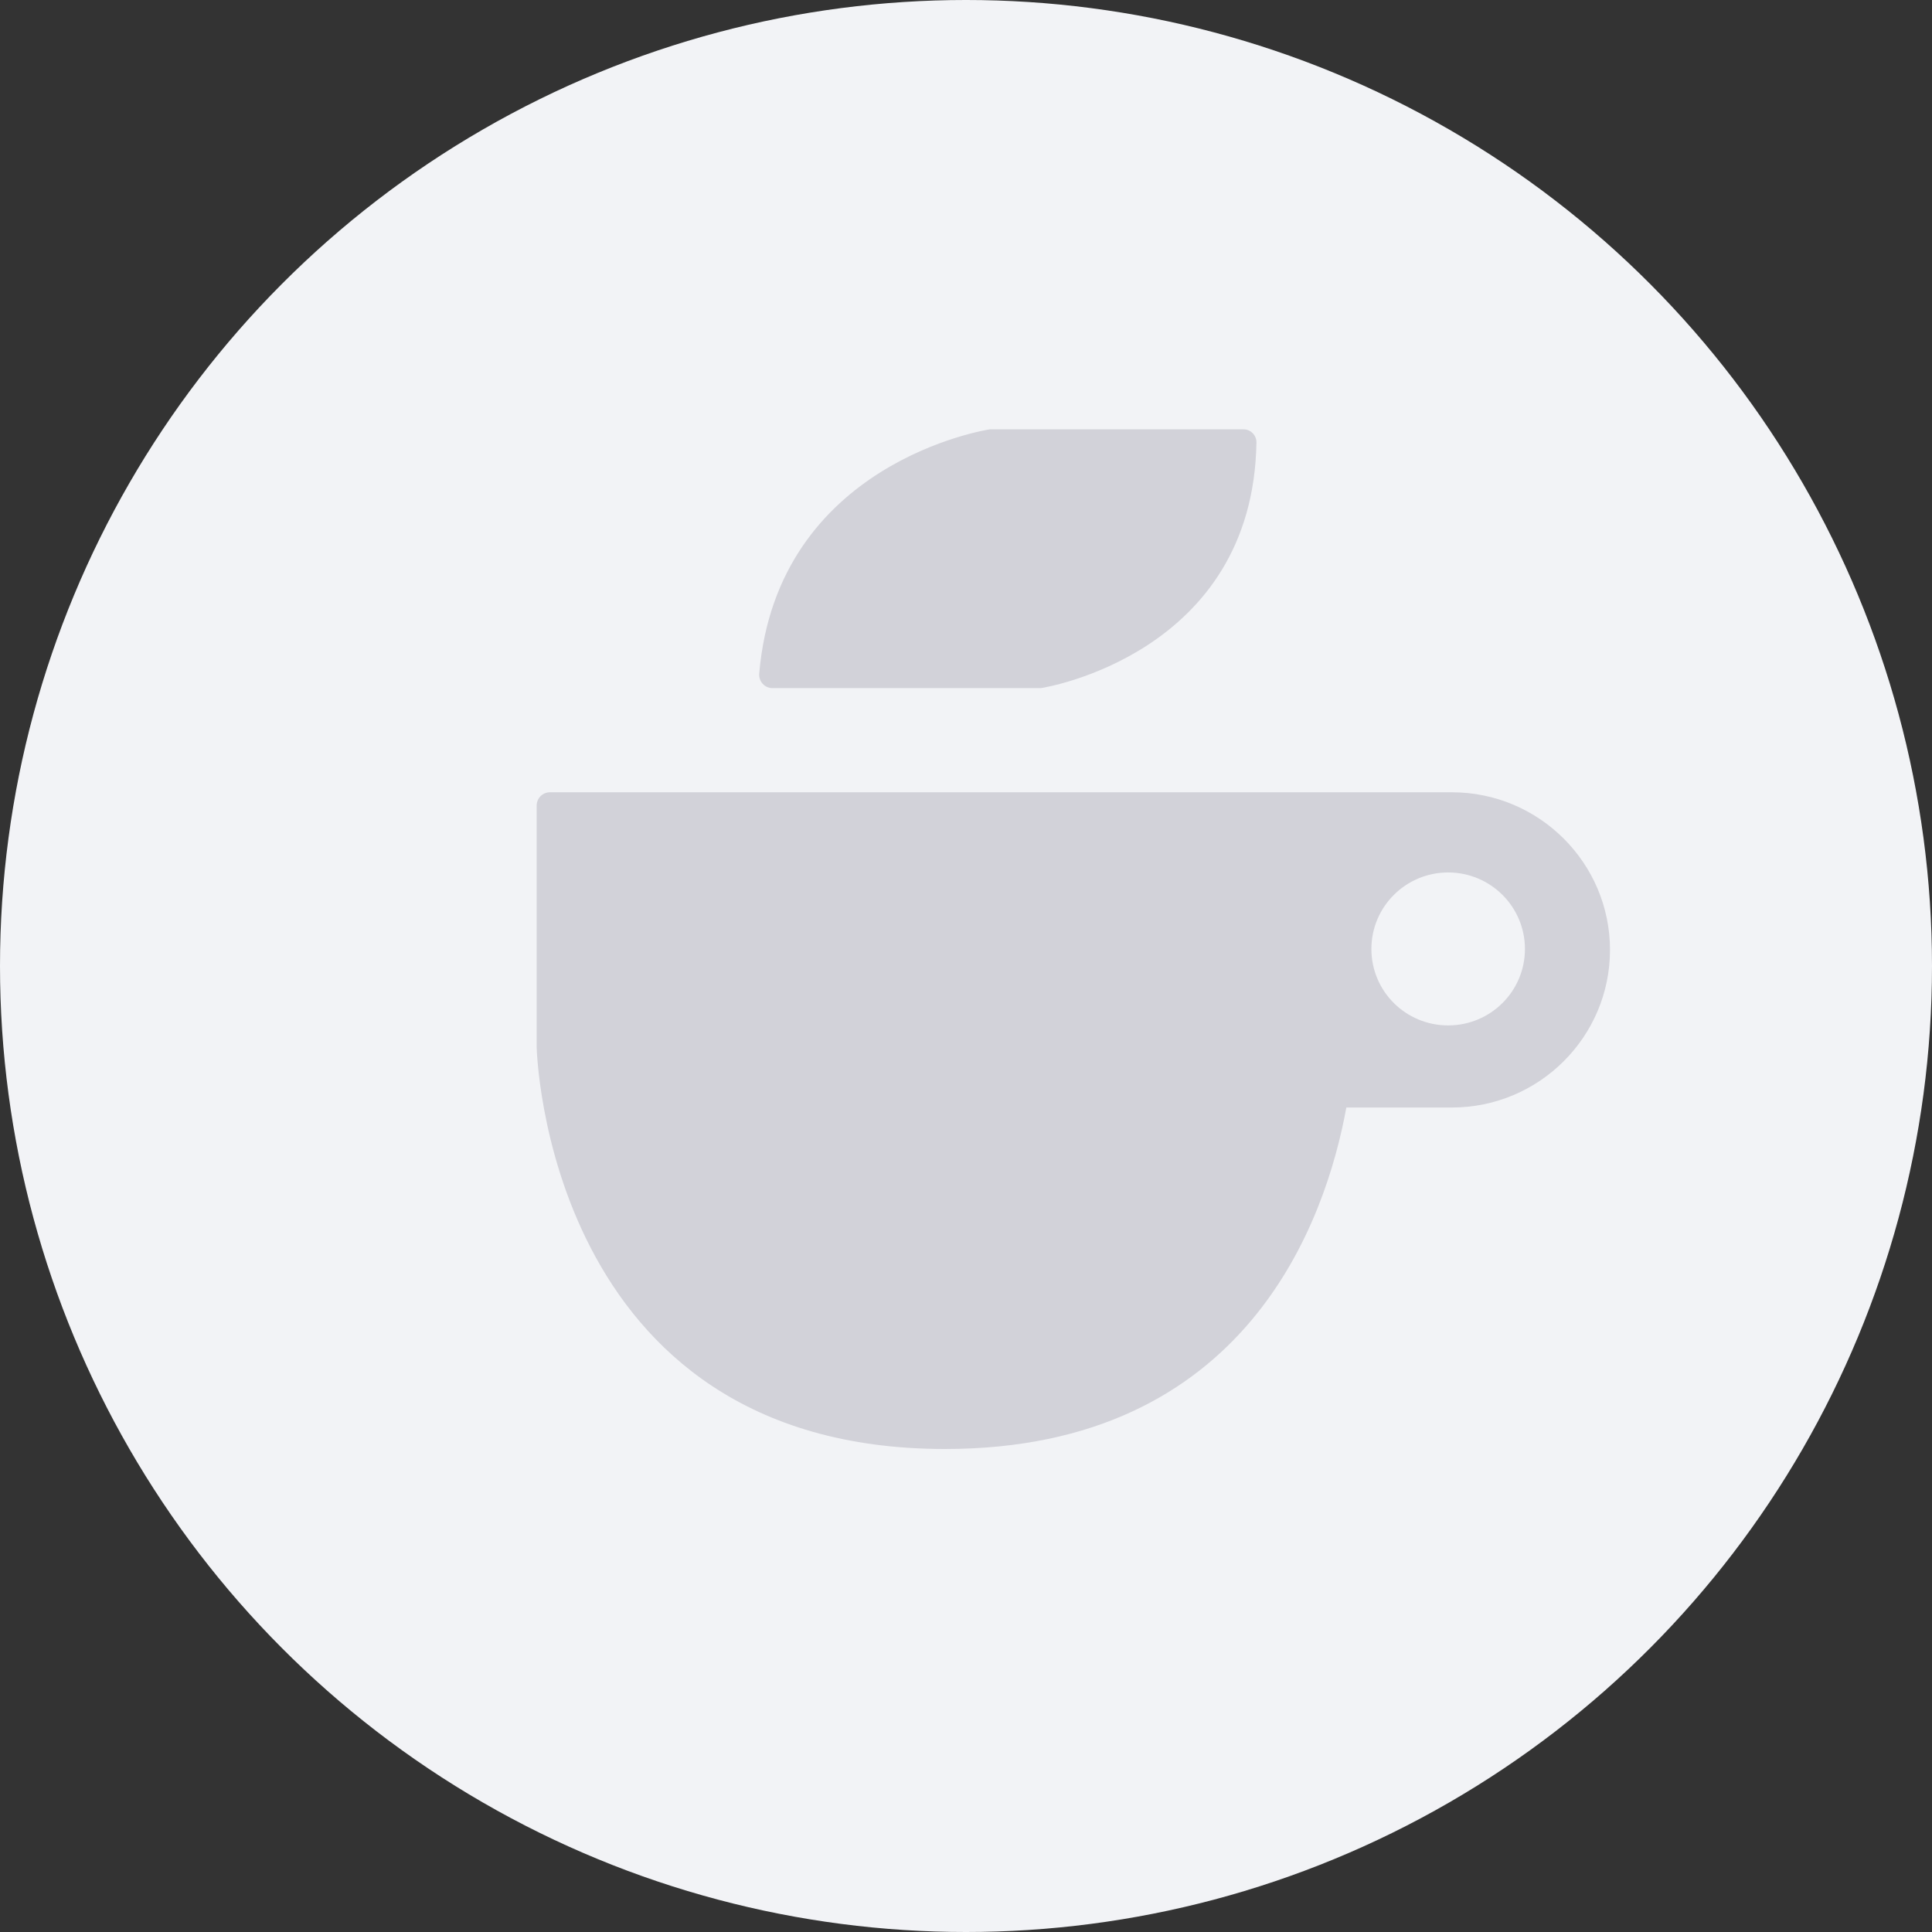
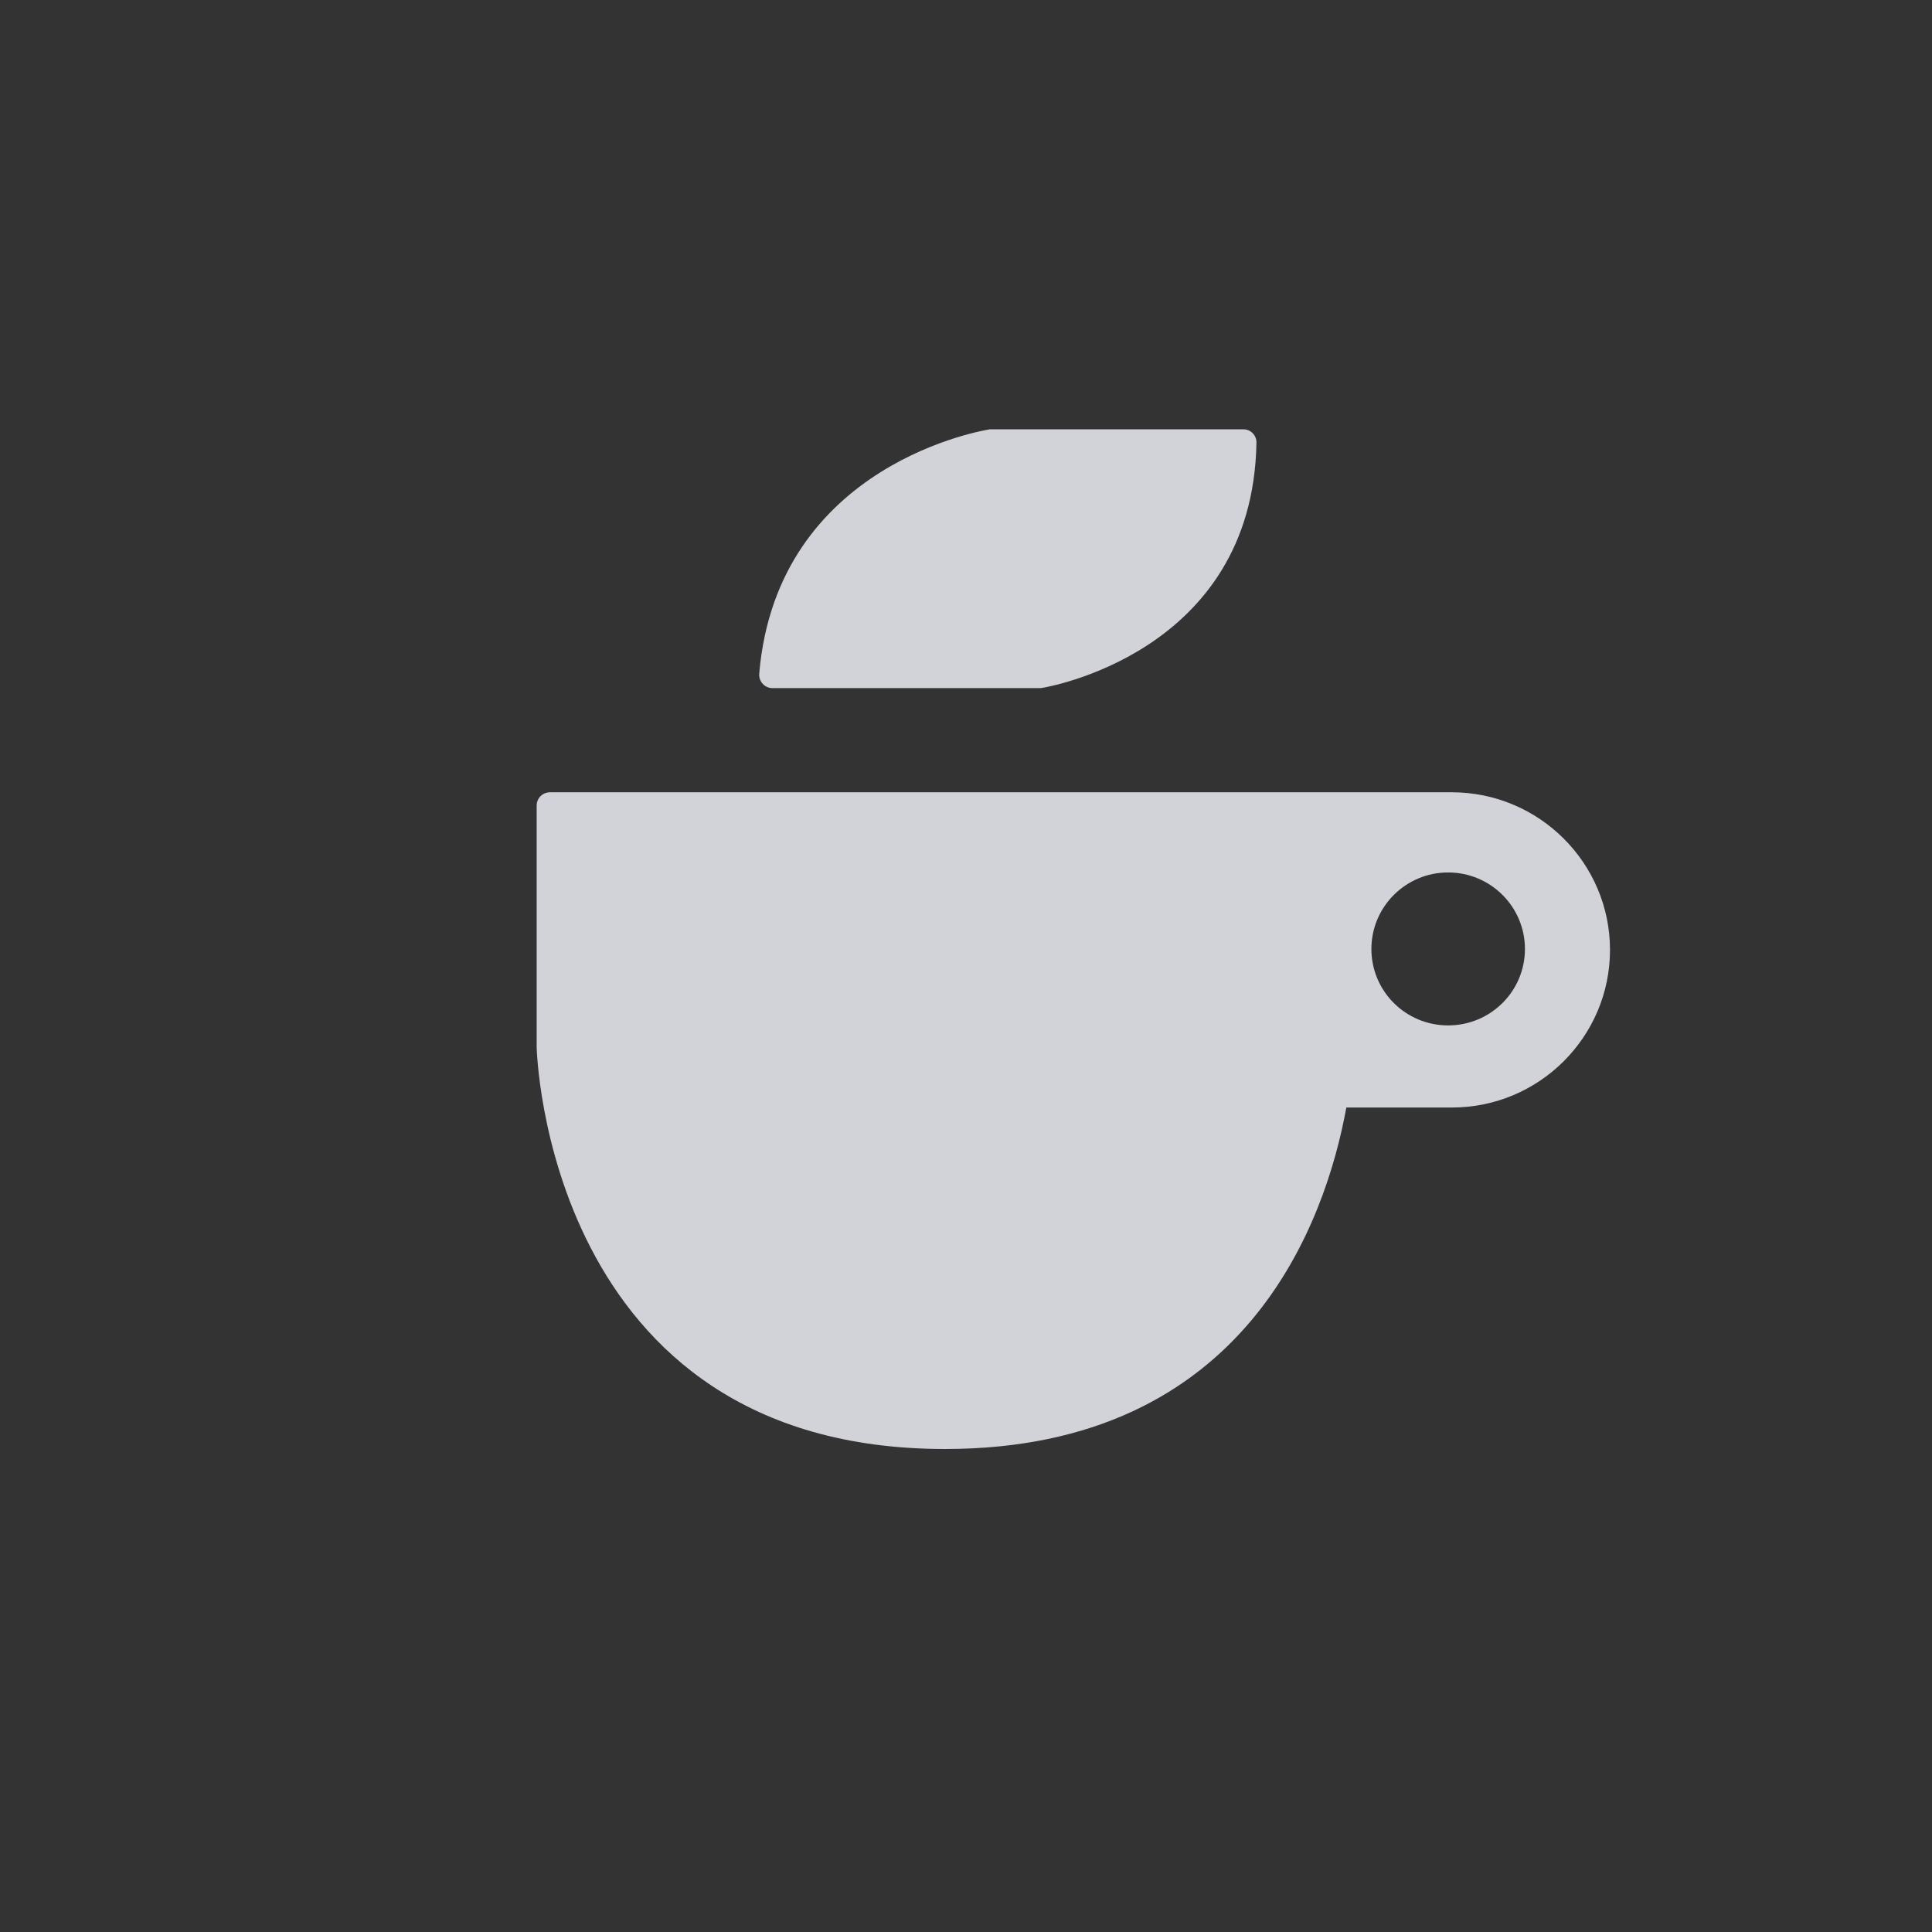
<svg xmlns="http://www.w3.org/2000/svg" width="36" height="36" viewBox="0 0 36 36" fill="none">
  <rect x="0" y="0" width="36" height="36" fill="#333333" stroke="none" />
-   <circle cx="18" cy="18" r="18" fill="#F2F3F6" />
  <path d="M18.444 8H23.164C23.23 7.998 23.295 8.023 23.342 8.072C23.388 8.119 23.414 8.183 23.412 8.249C23.346 12.184 19.456 12.812 19.418 12.818C19.407 12.82 19.394 12.822 19.38 12.822H14.393C14.323 12.822 14.257 12.792 14.211 12.741C14.164 12.69 14.142 12.622 14.147 12.552C14.482 8.609 18.404 8.006 18.444 8ZM27.054 20.637H25.087C24.706 22.729 23.242 27 17.61 27C10.153 27.002 10 19.509 10 19.509V15.01C10 14.874 10.11 14.763 10.248 14.763H27.054C28.677 14.763 30 16.08 30 17.7C30 19.32 28.679 20.637 27.054 20.637ZM26.984 16.257C26.195 16.257 25.554 16.895 25.554 17.683C25.554 18.471 26.193 19.107 26.984 19.107C27.775 19.107 28.415 18.47 28.415 17.683C28.415 16.896 27.775 16.257 26.984 16.257Z" fill="#D2D2D9" />
</svg>